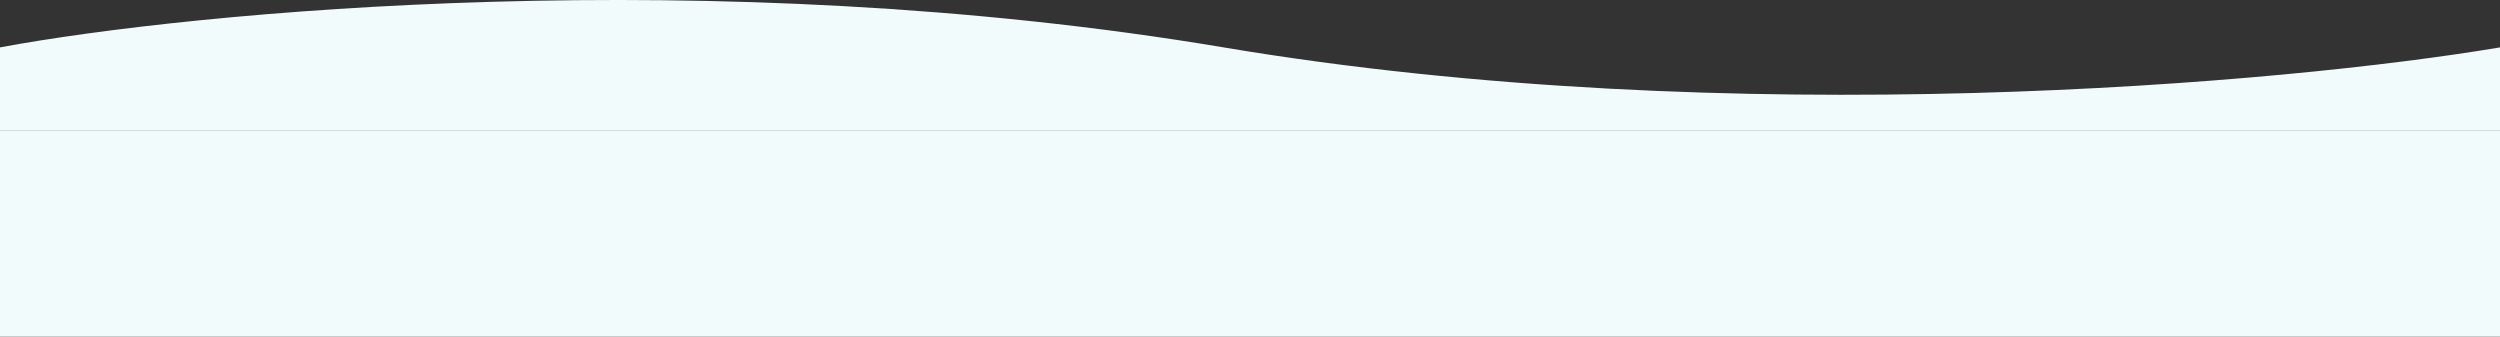
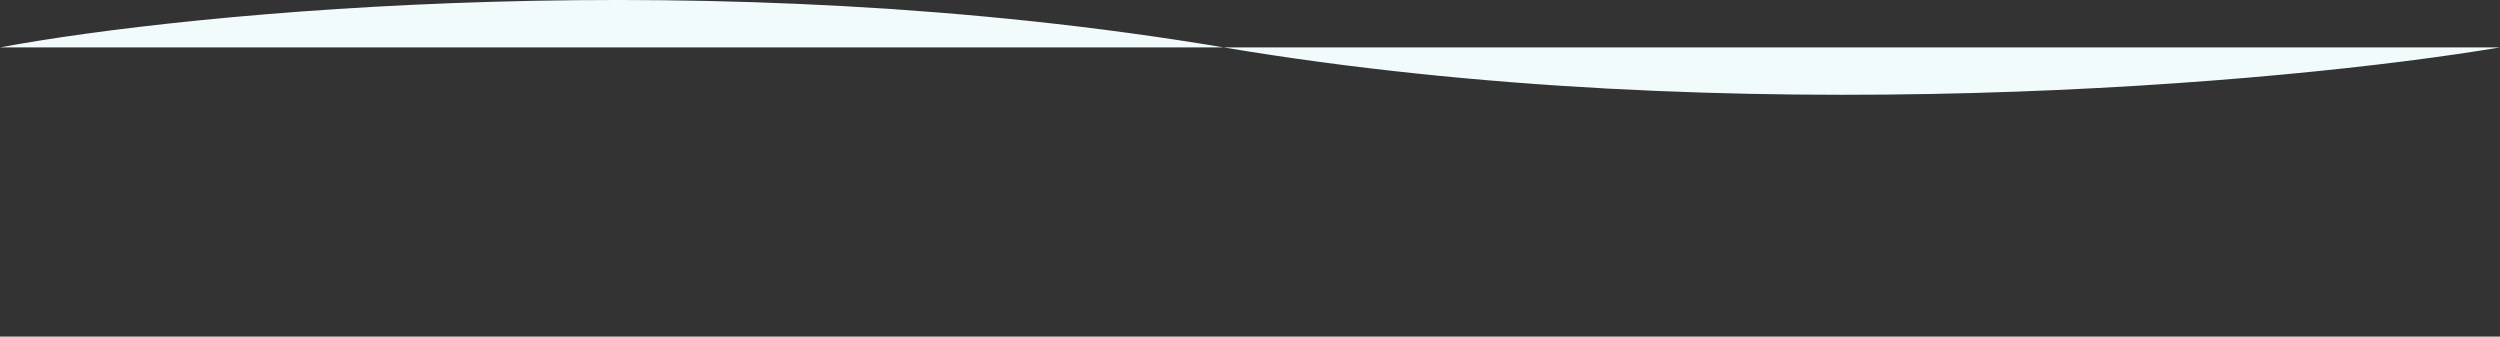
<svg xmlns="http://www.w3.org/2000/svg" viewBox="0 0 1920 258.49">
  <rect x="0" y="0" width="1920" height="258.49" fill="#333333" stroke="none" />
  <defs>
    <style>.cls-1,.cls-2{fill:#f2fbfc;}.cls-1{fill-rule:evenodd;}</style>
  </defs>
  <title>Ресурс 1</title>
  <g id="Слой_2" data-name="Слой 2">
    <g id="Слой_1-2" data-name="Слой 1">
-       <path class="cls-1" d="M939.7,36.4c-392-65.9-792-27.5-939.7,0V100H1920V36.4C1756.6,63.9,1331.8,102.3,939.7,36.4Z" />
-       <rect class="cls-2" y="100" width="1920" height="158.49" />
+       <path class="cls-1" d="M939.7,36.4c-392-65.9-792-27.5-939.7,0H1920V36.4C1756.6,63.9,1331.8,102.3,939.7,36.4Z" />
    </g>
  </g>
</svg>